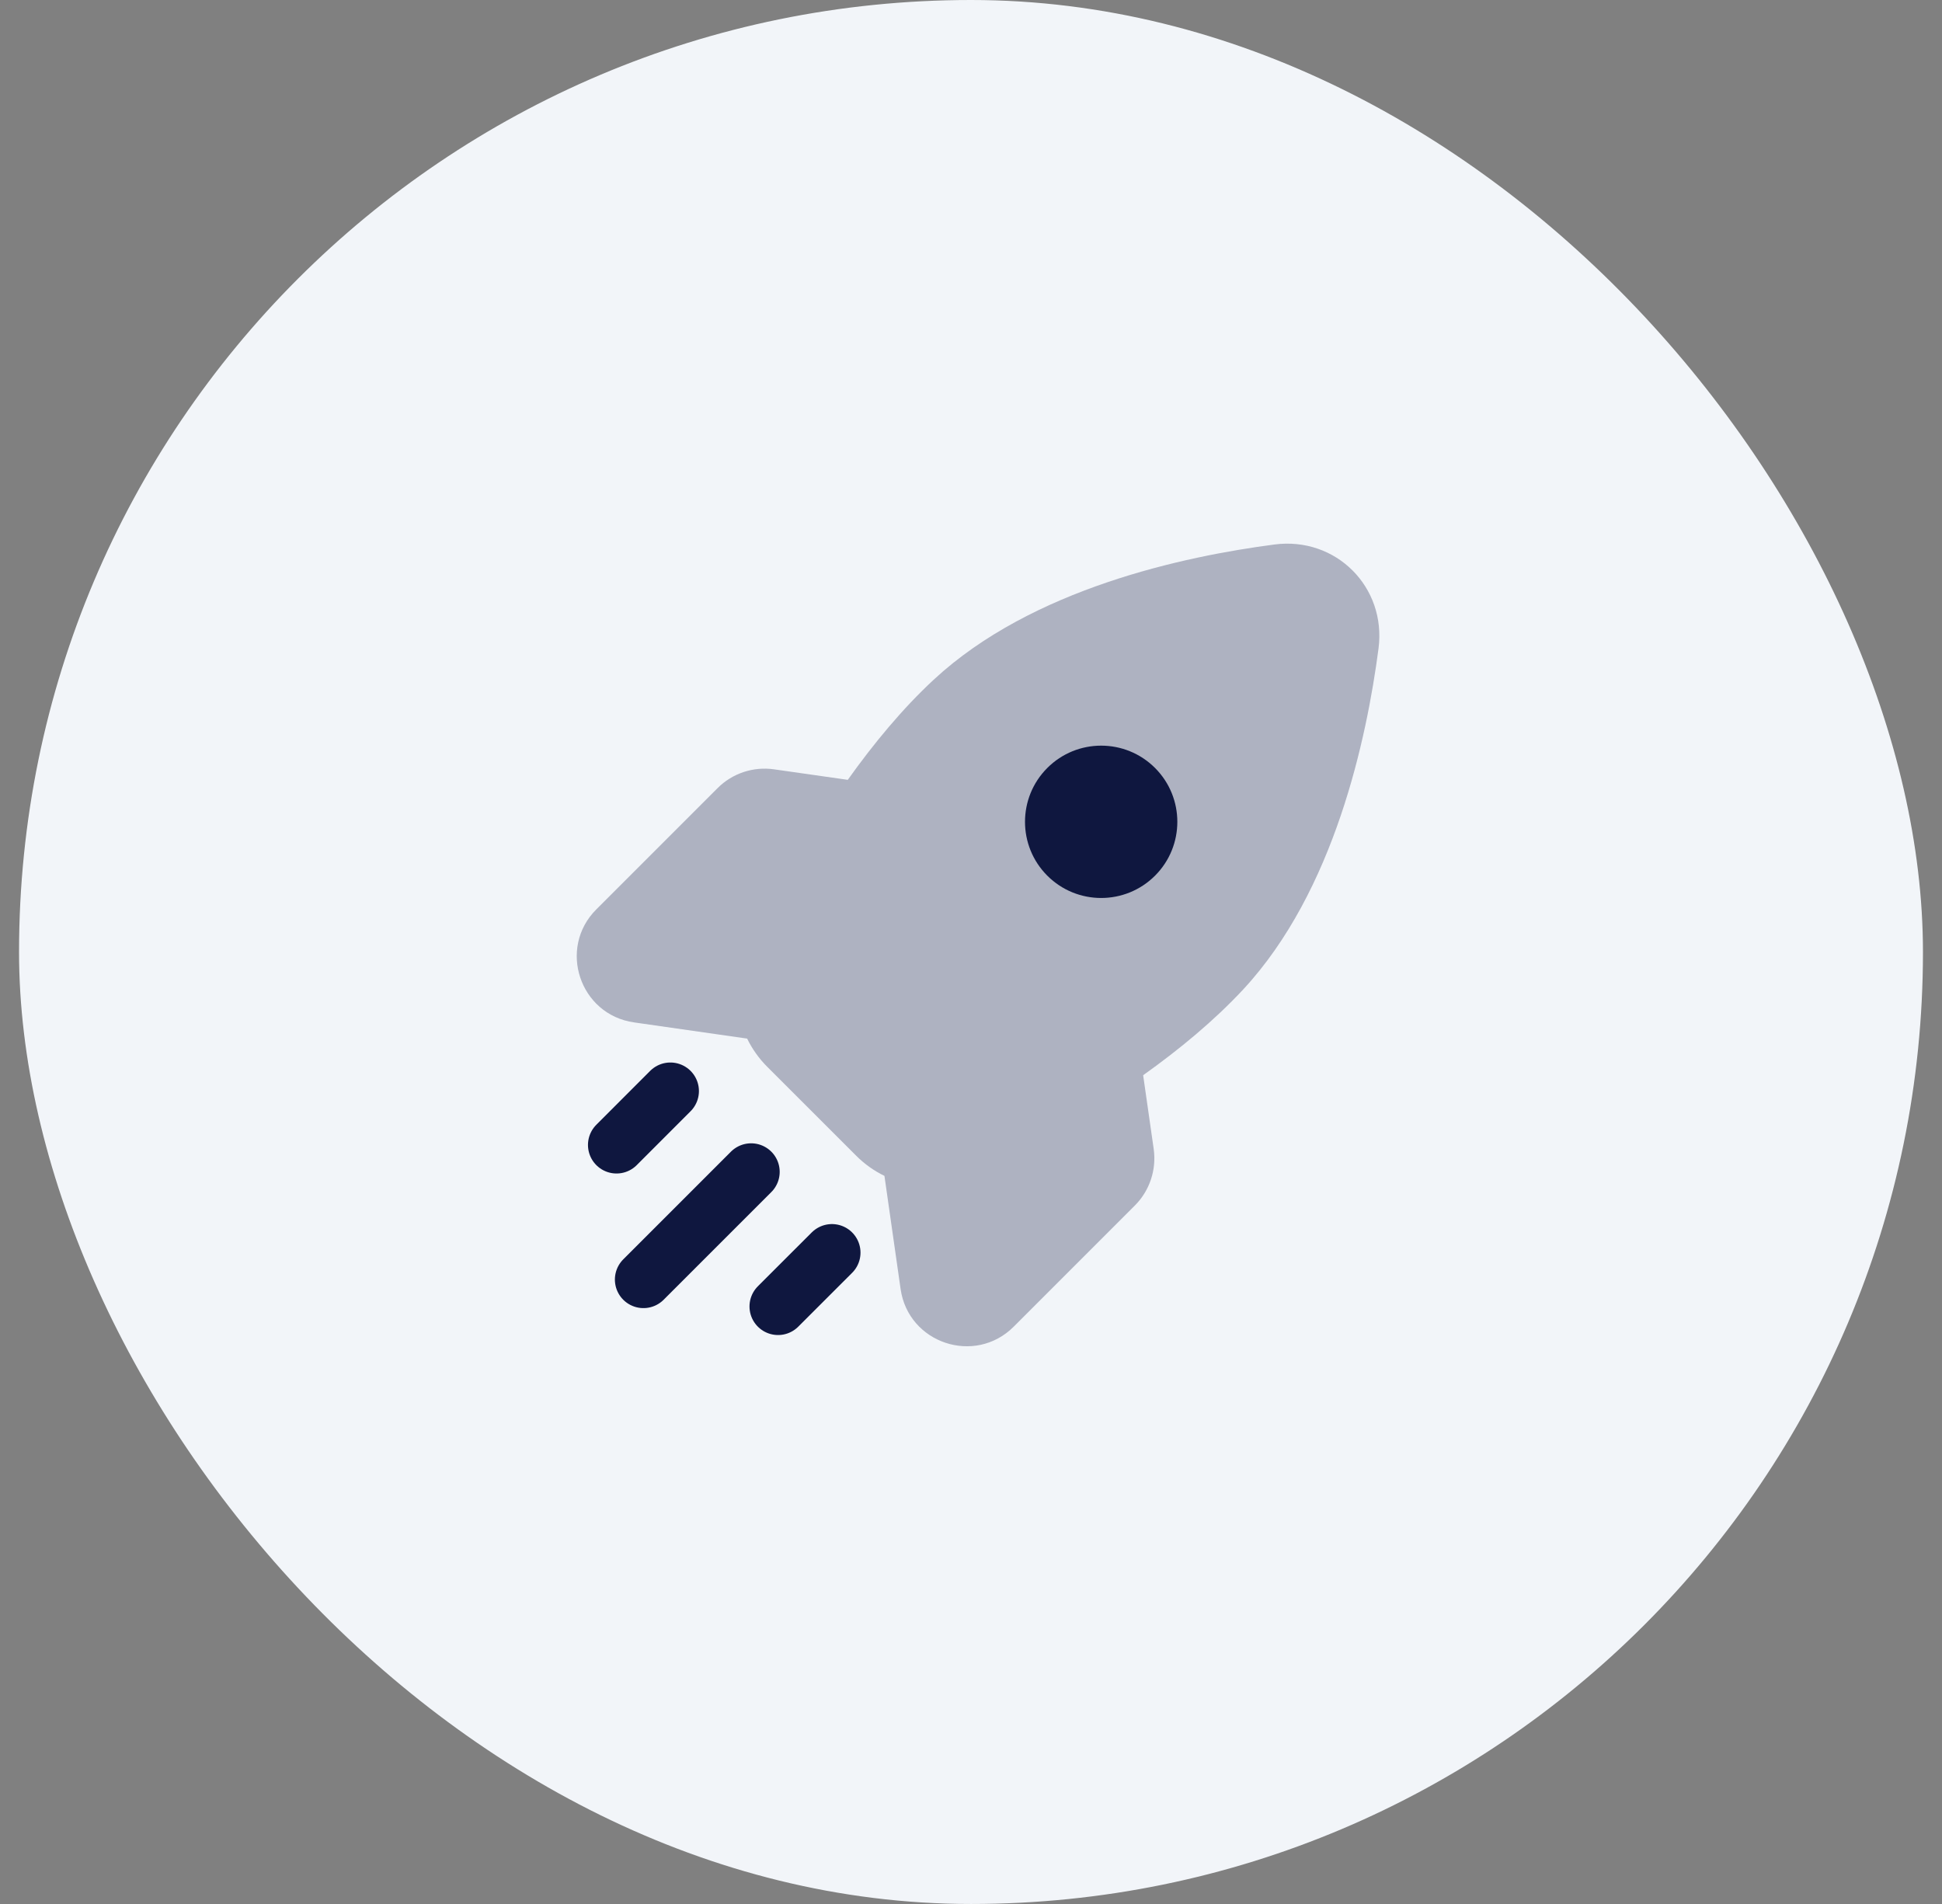
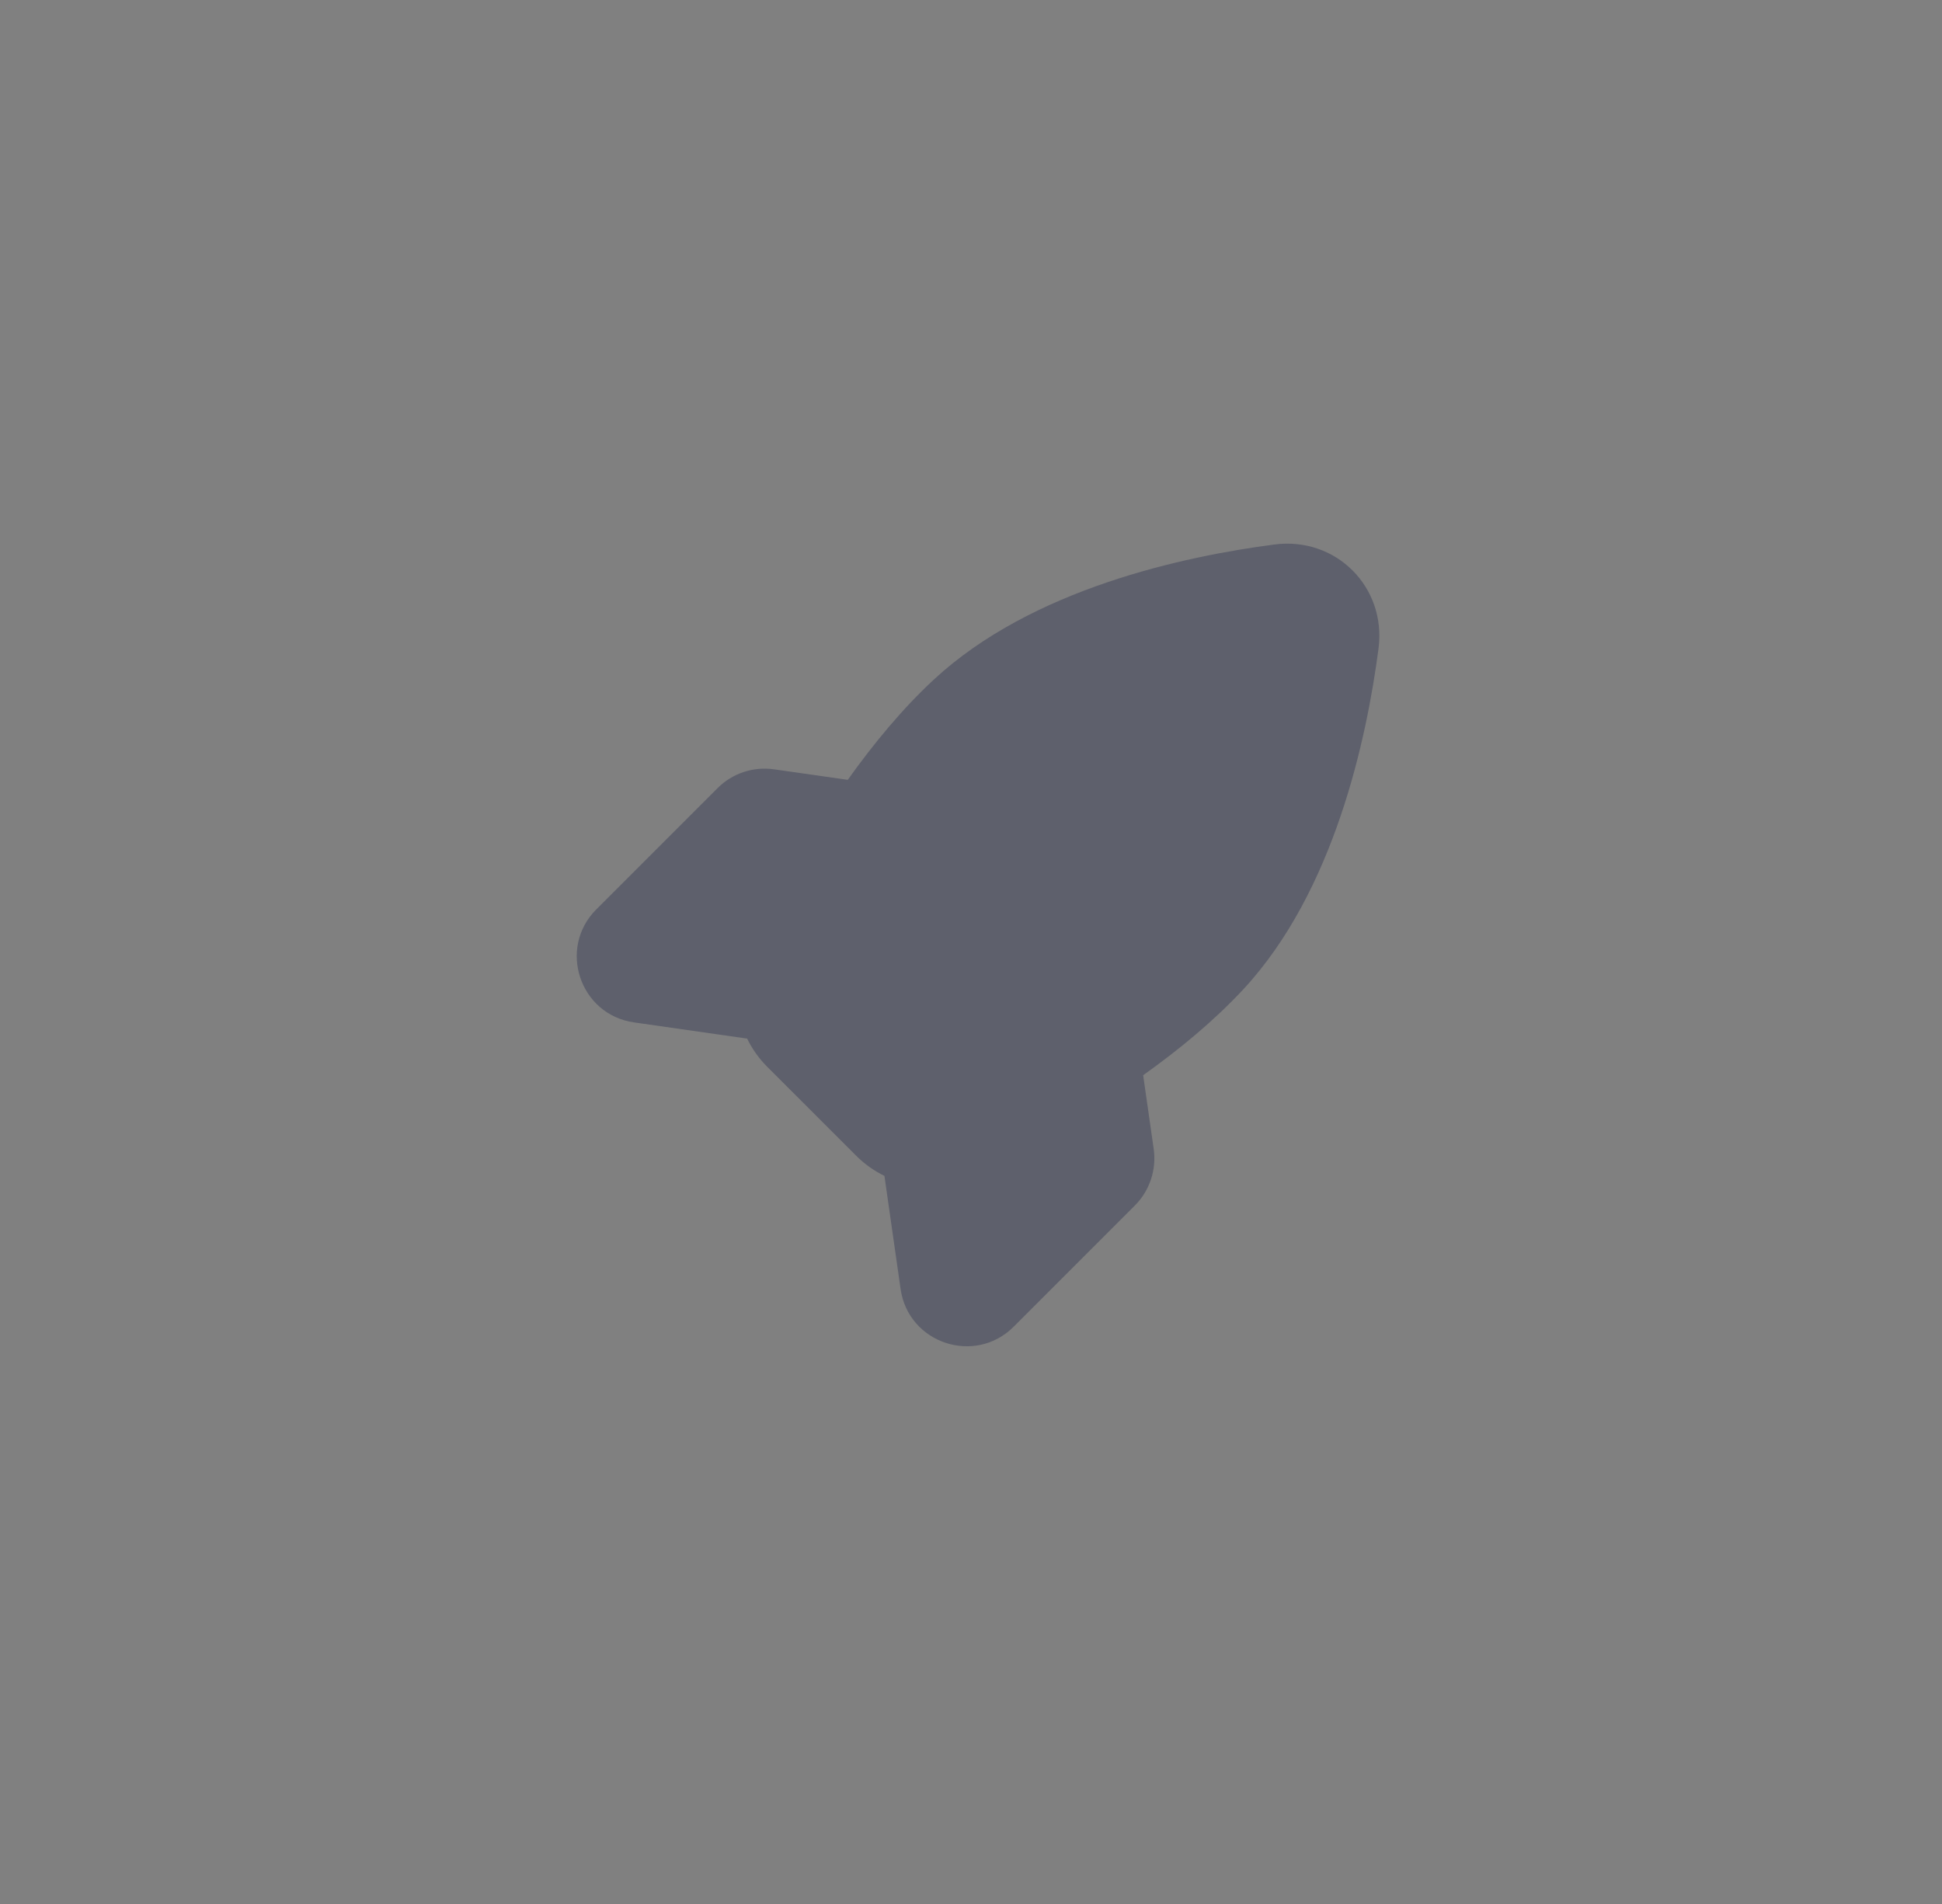
<svg xmlns="http://www.w3.org/2000/svg" width="51" height="50" viewBox="0 0 51 50" fill="none">
  <rect x="0" y="0" width="51" height="50" fill="#808080" stroke="none" />
-   <rect x="0.5" width="50" height="50" rx="25" fill="#F2F5F9" />
  <path opacity="0.3" fill-rule="evenodd" clip-rule="evenodd" d="M36.202 17.031C36.413 15.417 35.083 14.087 33.469 14.299C31.11 14.607 27.102 15.454 24.52 17.85C23.698 18.612 22.939 19.532 22.264 20.479L20.327 20.203C19.782 20.125 19.232 20.308 18.843 20.698L15.661 23.88C14.641 24.899 15.223 26.645 16.651 26.849L19.62 27.274L19.62 27.272C19.752 27.543 19.929 27.795 20.148 28.014L22.487 30.352C22.706 30.571 22.957 30.749 23.228 30.88L23.227 30.88L23.651 33.85C23.855 35.277 25.601 35.859 26.621 34.84L29.803 31.658C30.192 31.268 30.375 30.718 30.298 30.173L30.021 28.236C30.968 27.562 31.888 26.802 32.651 25.981C35.046 23.398 35.893 19.39 36.202 17.031Z" fill="#0F173F" />
-   <path d="M19.726 30.774L16.898 33.602M17.605 28.652L16.191 30.067M21.848 32.895L20.433 34.309" stroke="#0F173F" stroke-width="1.5" stroke-linecap="round" />
-   <path d="M27.504 20.167C26.723 20.948 26.723 22.215 27.504 22.996C28.285 23.777 29.552 23.777 30.333 22.996C31.114 22.215 31.114 20.948 30.333 20.167C29.552 19.386 28.285 19.386 27.504 20.167Z" fill="#0F173F" />
</svg>